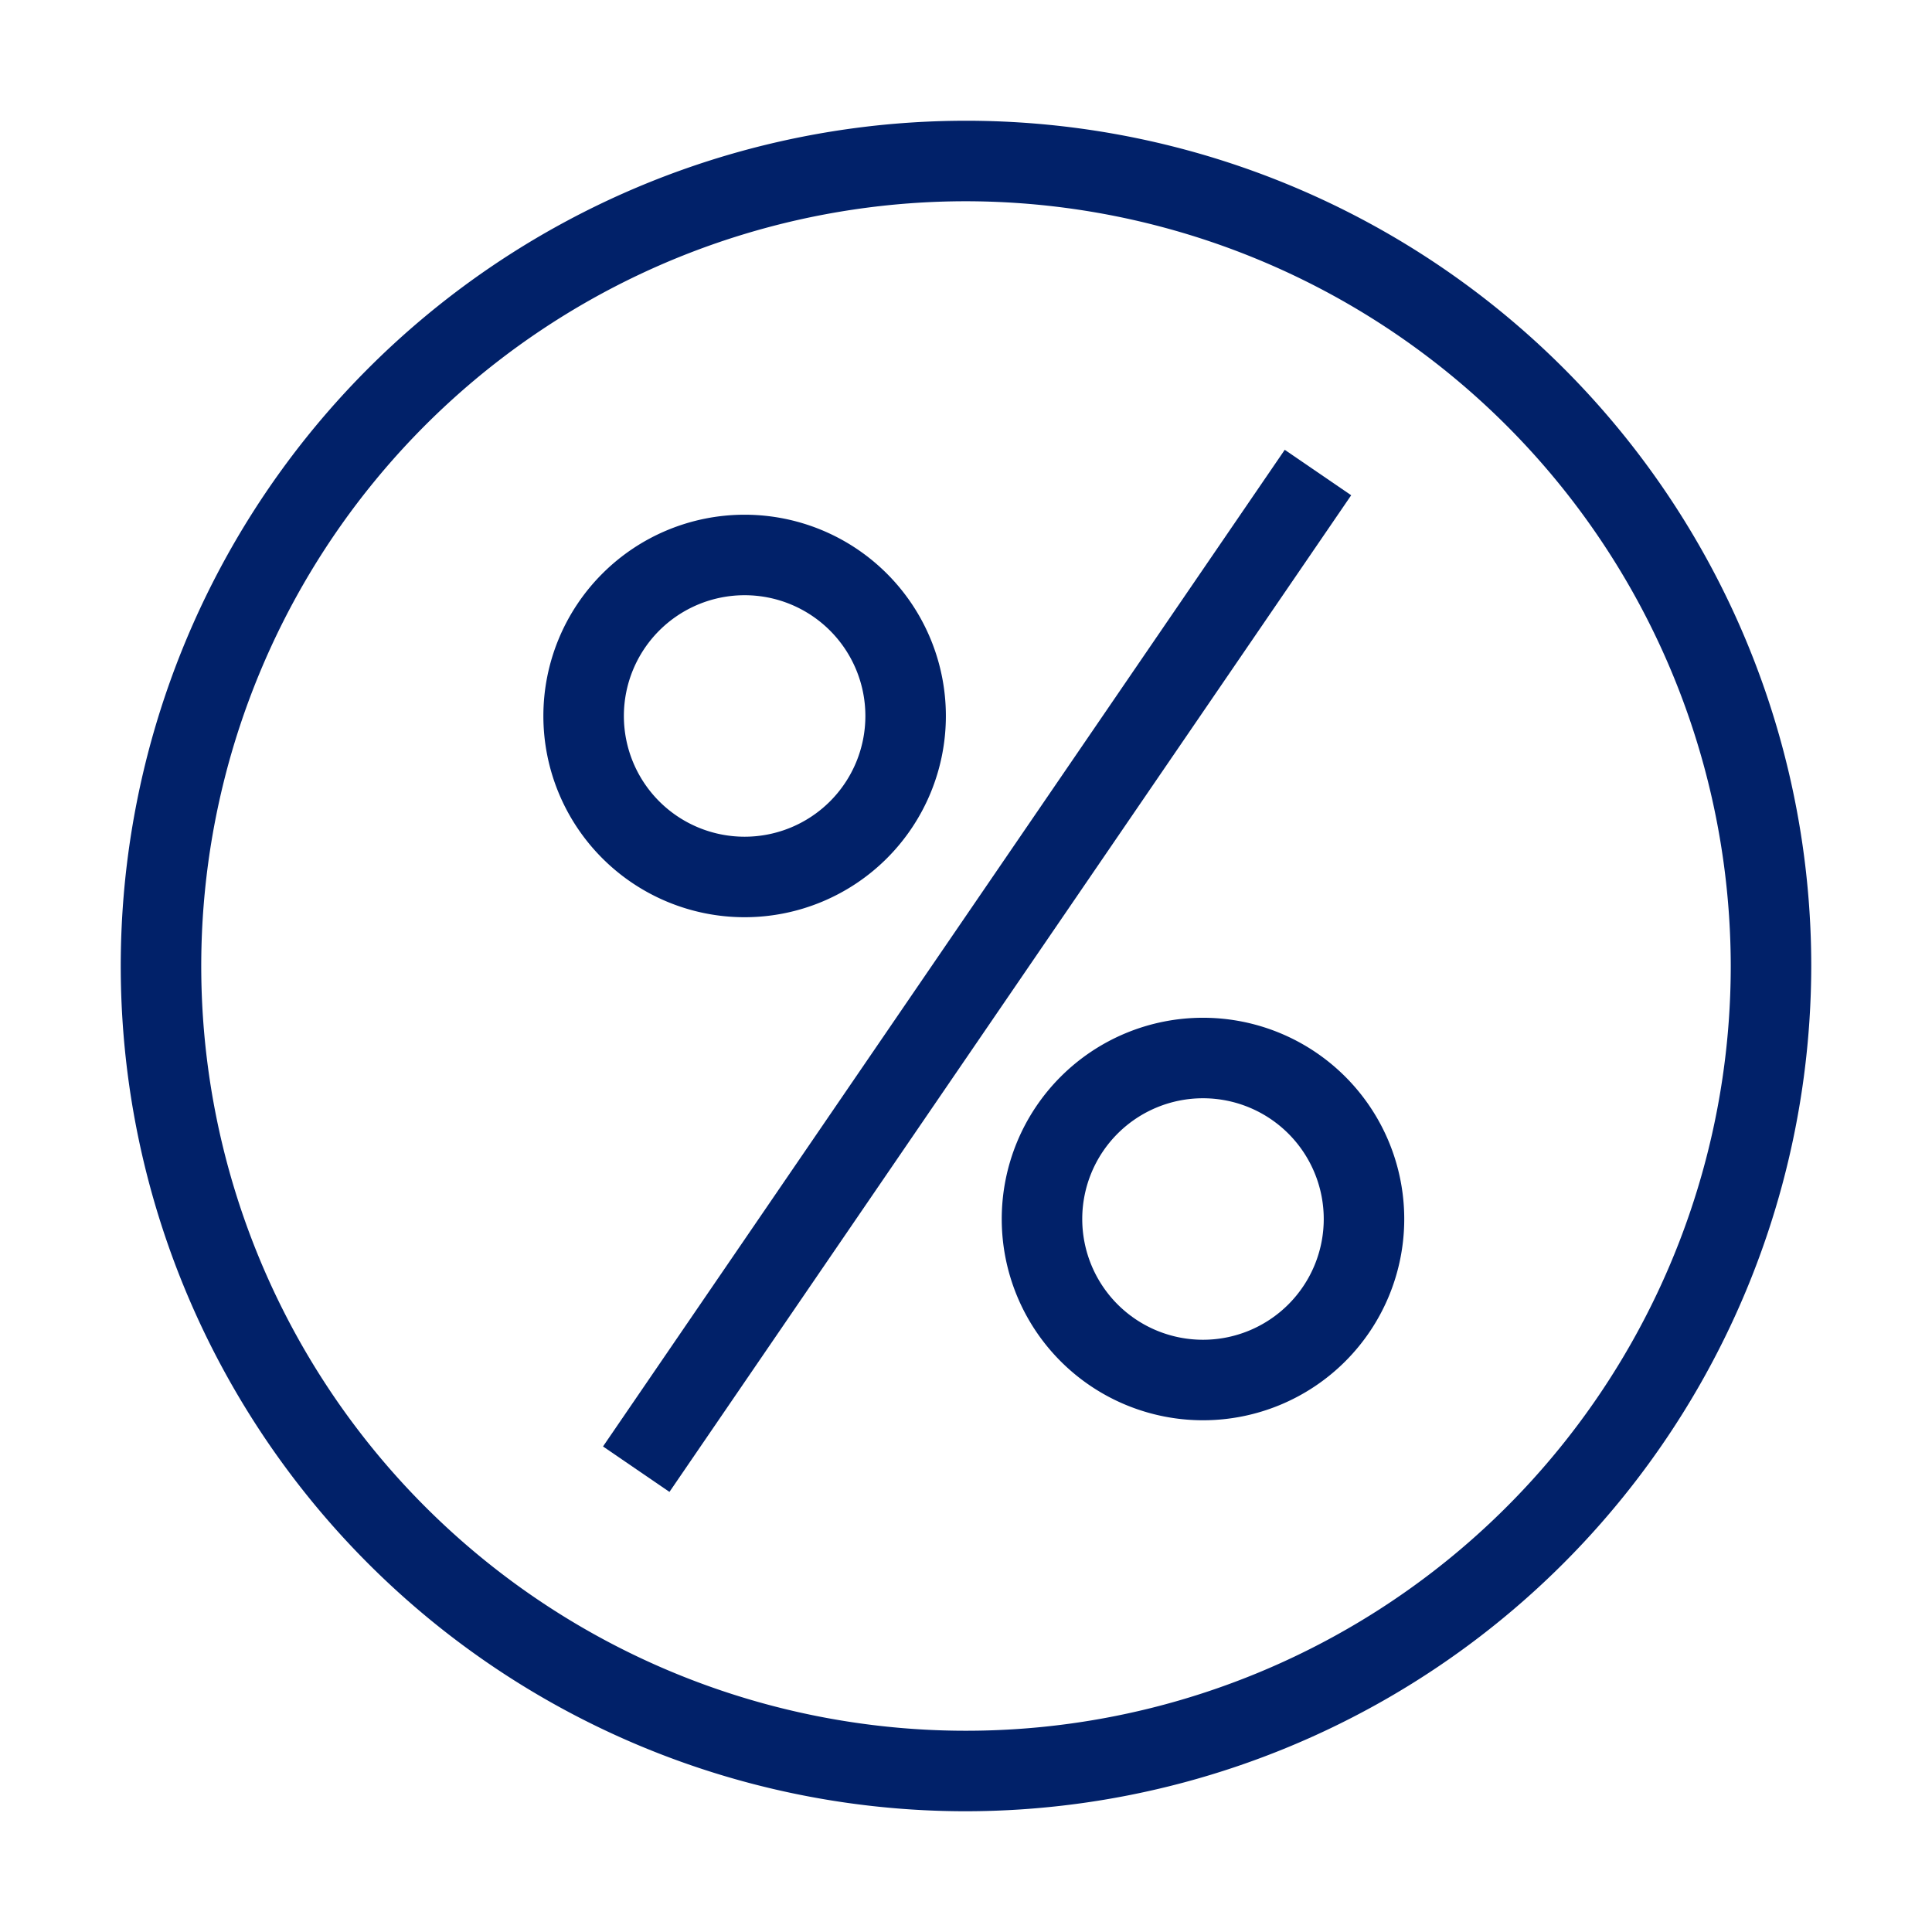
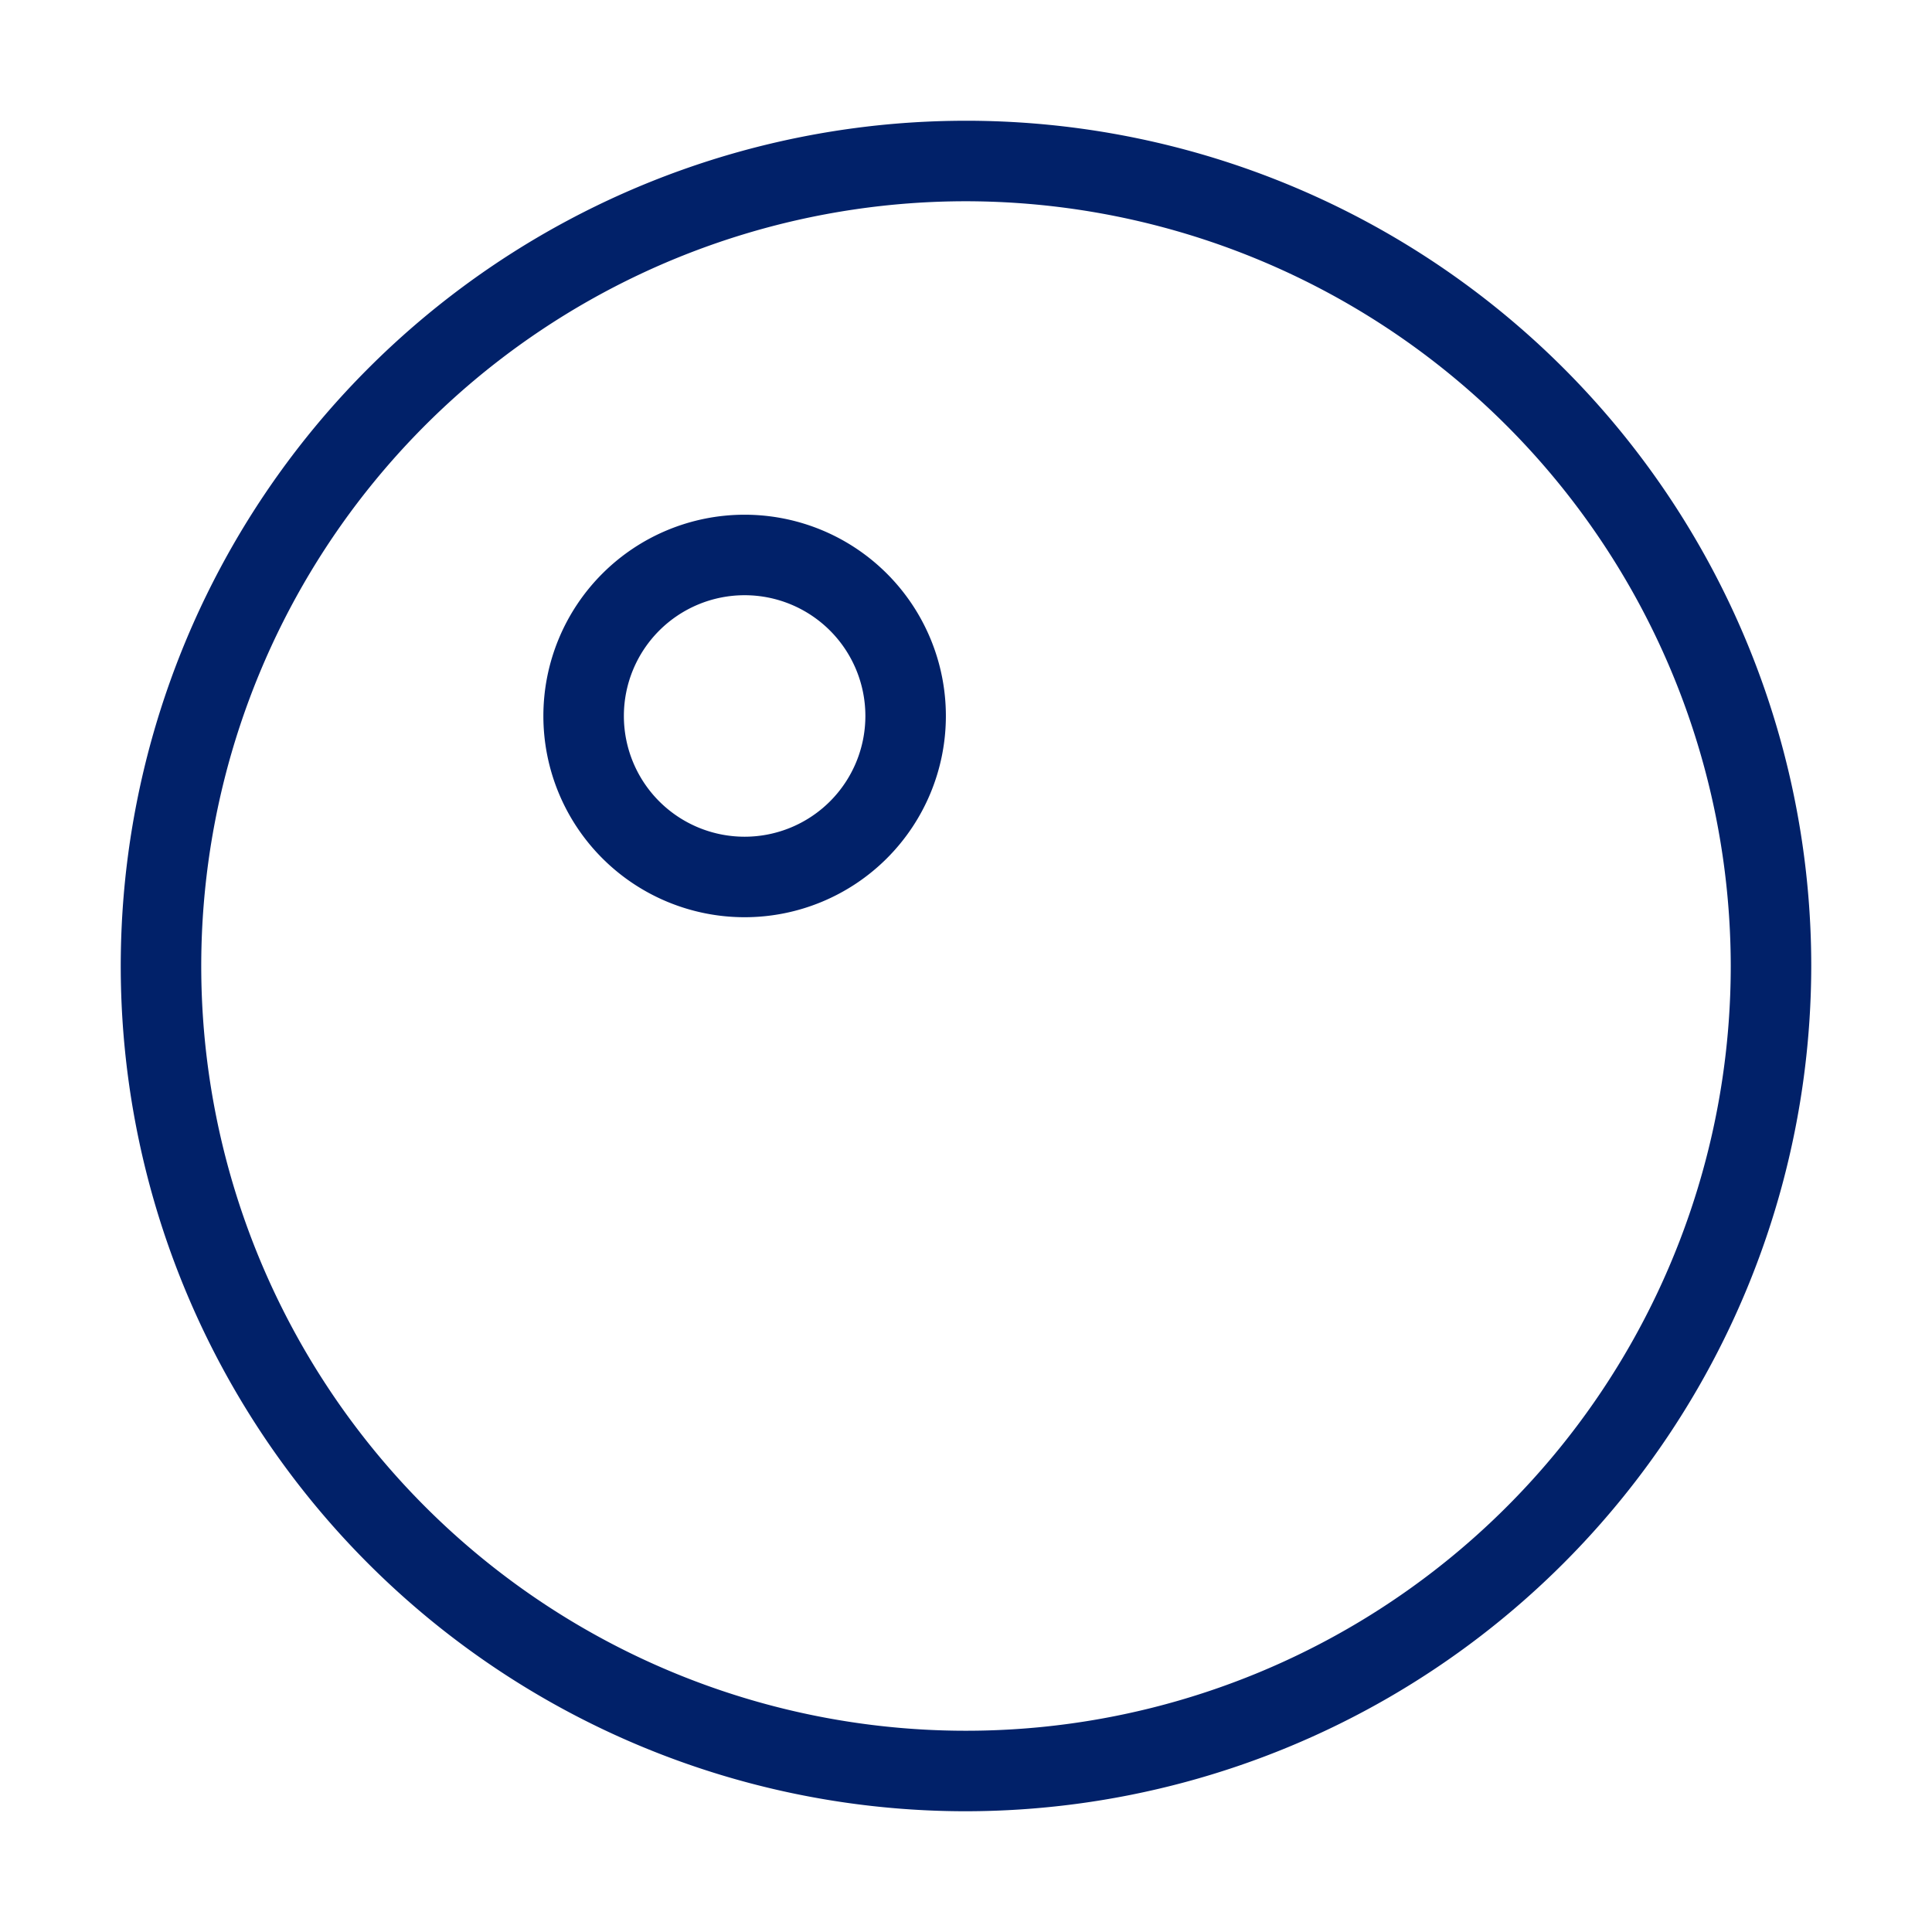
<svg xmlns="http://www.w3.org/2000/svg" id="Layer_1" data-name="Layer 1" viewBox="0 0 24 24">
  <defs>
    <style>.cls-1{fill:#012169;}.cls-2{fill:none;}</style>
  </defs>
  <title>bofa_icon_interest2_280rgb</title>
  <path class="cls-1" d="M12,22.5A10.5,10.5,0,1,1,22.5,12,10.512,10.512,0,0,1,12,22.5Zm0-20A9.5,9.5,0,1,0,21.5,12,9.511,9.511,0,0,0,12,2.5Z" />
  <path class="cls-1" d="M9.25,7.394a1.5,1.5,0,1,1-1.5,1.5,1.5,1.5,0,0,1,1.5-1.5m0-1a2.5,2.5,0,1,0,2.5,2.5,2.5,2.5,0,0,0-2.5-2.5Z" />
-   <path class="cls-1" d="M14.944,13.643a1.5,1.5,0,1,1-1.5,1.5,1.5,1.5,0,0,1,1.5-1.5m0-1a2.5,2.5,0,1,0,2.5,2.5,2.5,2.5,0,0,0-2.5-2.5Z" />
-   <rect class="cls-1" x="4.638" y="11.56" width="15" height="1" transform="translate(-4.669 15.27) rotate(-55.627)" />
-   <rect class="cls-2" width="24" height="24" />
</svg>